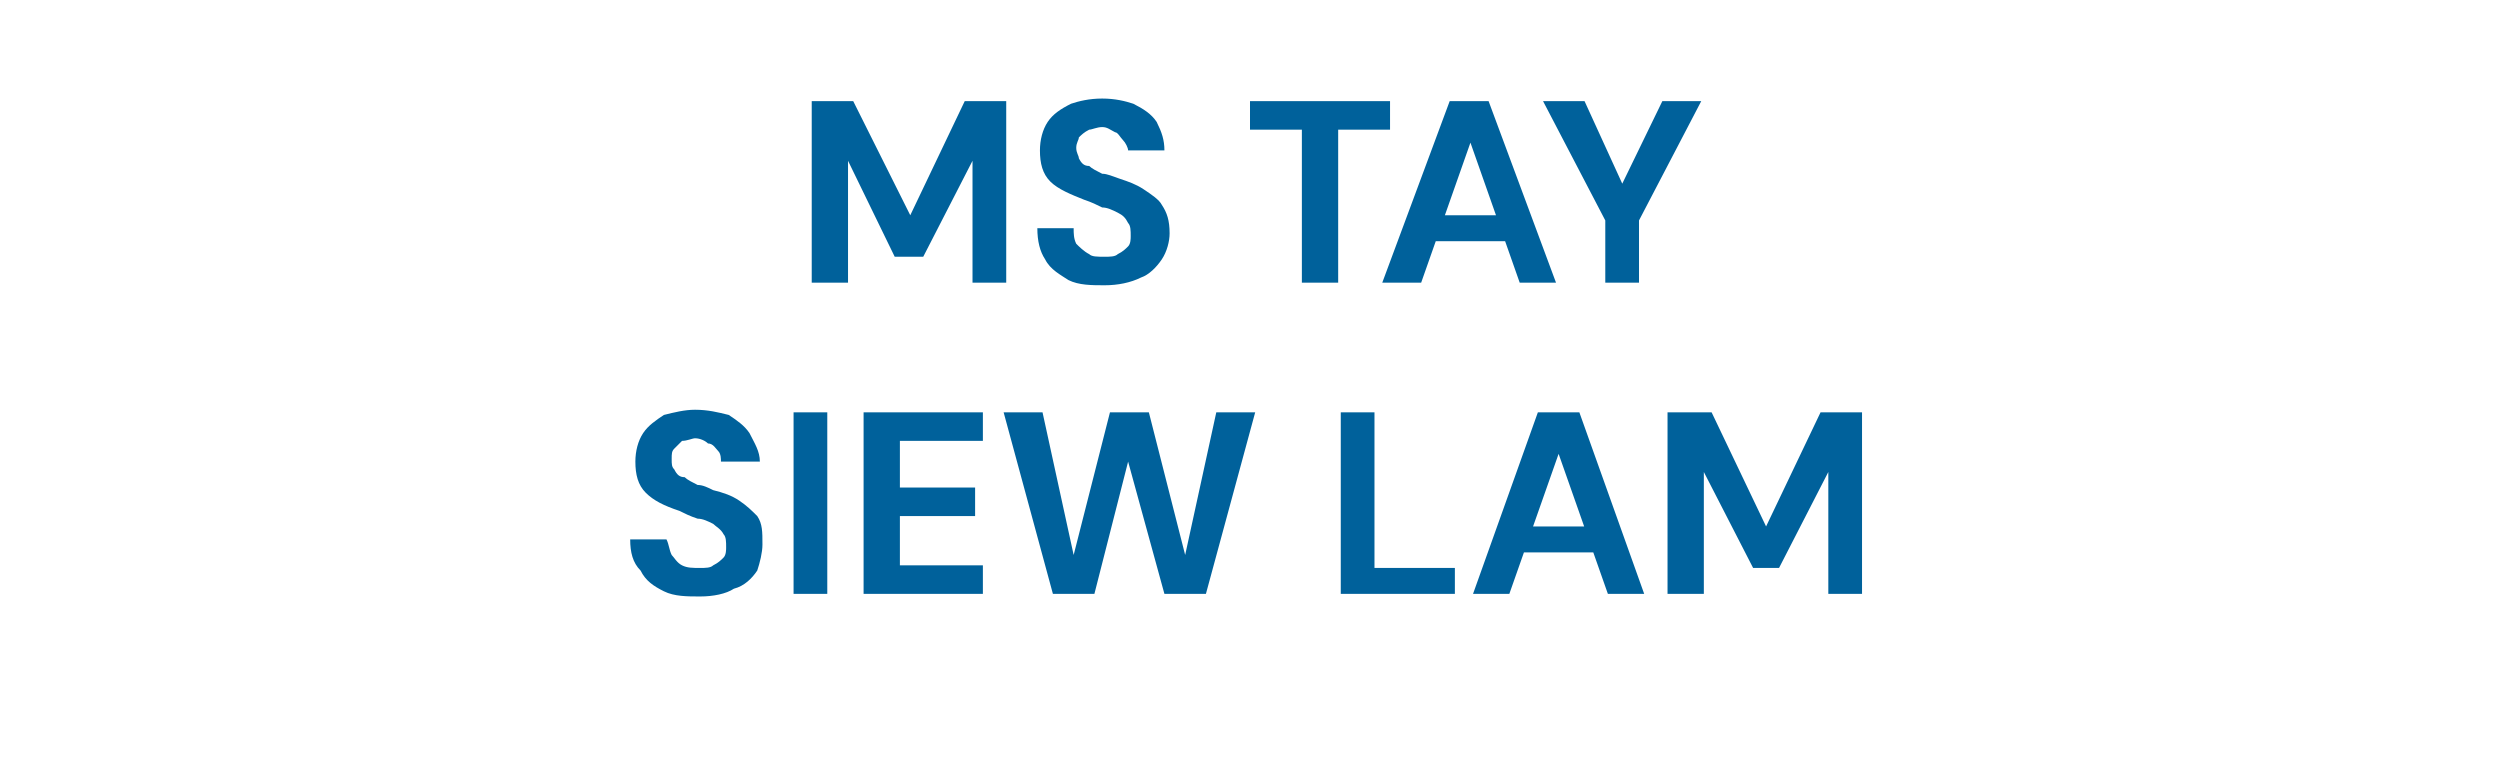
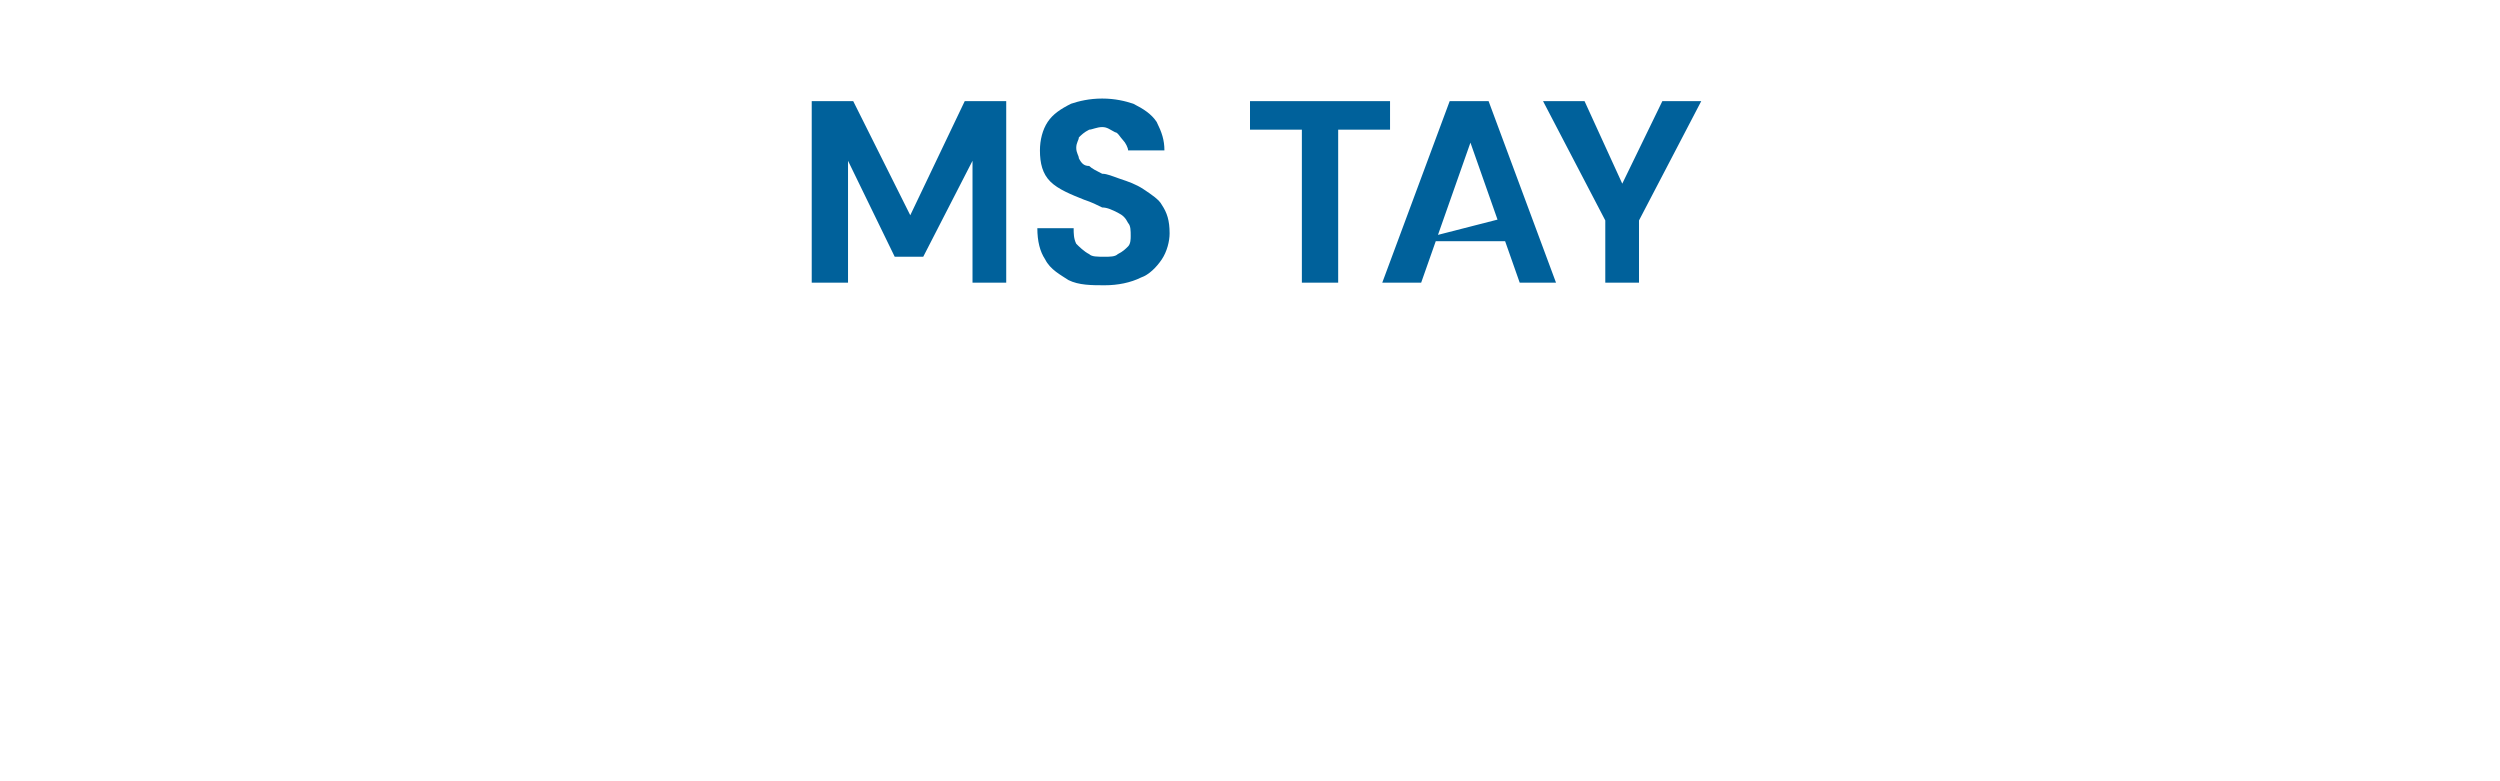
<svg xmlns="http://www.w3.org/2000/svg" version="1.1" width="96.4px" height="30.1px" viewBox="0 -1 96.4 30.1" style="top:-1px">
  <desc>MS TAY SIEW LAM</desc>
  <defs />
  <g id="Polygon52472">
-     <path d="M 27 22 C 26.5 22 26 22 25.6 21.8 C 25.2 21.6 24.9 21.4 24.7 21 C 24.4 20.7 24.3 20.3 24.3 19.8 C 24.3 19.8 25.7 19.8 25.7 19.8 C 25.8 20 25.8 20.2 25.9 20.4 C 26 20.5 26.1 20.7 26.3 20.8 C 26.5 20.9 26.7 20.9 27 20.9 C 27.2 20.9 27.4 20.9 27.5 20.8 C 27.7 20.7 27.8 20.6 27.9 20.5 C 28 20.4 28 20.2 28 20.1 C 28 19.9 28 19.7 27.9 19.6 C 27.8 19.4 27.6 19.3 27.5 19.2 C 27.3 19.1 27.1 19 26.9 19 C 26.6 18.9 26.4 18.8 26.2 18.7 C 25.6 18.5 25.2 18.3 24.9 18 C 24.6 17.7 24.5 17.3 24.5 16.8 C 24.5 16.4 24.6 16 24.8 15.7 C 25 15.4 25.3 15.2 25.6 15 C 26 14.9 26.4 14.8 26.8 14.8 C 27.3 14.8 27.7 14.9 28.1 15 C 28.4 15.2 28.7 15.4 28.9 15.7 C 29.1 16.1 29.3 16.4 29.3 16.8 C 29.3 16.8 27.8 16.8 27.8 16.8 C 27.8 16.7 27.8 16.5 27.7 16.4 C 27.6 16.3 27.5 16.1 27.3 16.1 C 27.2 16 27 15.9 26.8 15.9 C 26.7 15.9 26.5 16 26.3 16 C 26.2 16.1 26.1 16.2 26 16.3 C 25.9 16.4 25.9 16.5 25.9 16.7 C 25.9 16.9 25.9 17 26 17.1 C 26.1 17.3 26.2 17.4 26.4 17.4 C 26.5 17.5 26.7 17.6 26.9 17.7 C 27.1 17.7 27.3 17.8 27.5 17.9 C 27.9 18 28.2 18.1 28.5 18.3 C 28.8 18.5 29 18.7 29.2 18.9 C 29.4 19.2 29.4 19.5 29.4 20 C 29.4 20.3 29.3 20.7 29.2 21 C 29 21.3 28.7 21.6 28.3 21.7 C 28 21.9 27.5 22 27 22 Z M 30.6 21.9 L 30.6 14.9 L 31.9 14.9 L 31.9 21.9 L 30.6 21.9 Z M 33.3 21.9 L 33.3 14.9 L 37.9 14.9 L 37.9 16 L 34.7 16 L 34.7 17.8 L 37.6 17.8 L 37.6 18.9 L 34.7 18.9 L 34.7 20.8 L 37.9 20.8 L 37.9 21.9 L 33.3 21.9 Z M 40.6 21.9 L 38.7 14.9 L 40.2 14.9 L 41.4 20.4 L 42.8 14.9 L 44.3 14.9 L 45.7 20.4 L 46.9 14.9 L 48.4 14.9 L 46.5 21.9 L 44.9 21.9 L 43.5 16.8 L 42.2 21.9 L 40.6 21.9 Z M 51.7 21.9 L 51.7 14.9 L 53 14.9 L 53 20.9 L 56.1 20.9 L 56.1 21.9 L 51.7 21.9 Z M 56.8 21.9 L 59.3 14.9 L 60.9 14.9 L 63.4 21.9 L 62 21.9 L 60.1 16.5 L 58.2 21.9 L 56.8 21.9 Z M 57.9 20.3 L 58.3 19.3 L 61.8 19.3 L 62.2 20.3 L 57.9 20.3 Z M 64.3 21.9 L 64.3 14.9 L 66 14.9 L 68.1 19.3 L 70.2 14.9 L 71.8 14.9 L 71.8 21.9 L 70.5 21.9 L 70.5 17.2 L 68.6 20.9 L 67.6 20.9 L 65.7 17.2 L 65.7 21.9 L 64.3 21.9 Z " stroke="none" fill="#00619b" />
-   </g>
+     </g>
  <g id="Polygon52471">
-     <path d="M 31.3 9.9 L 31.3 2.9 L 32.9 2.9 L 35.1 7.3 L 37.2 2.9 L 38.8 2.9 L 38.8 9.9 L 37.5 9.9 L 37.5 5.2 L 35.6 8.9 L 34.5 8.9 L 32.7 5.2 L 32.7 9.9 L 31.3 9.9 Z M 42.6 10 C 42.1 10 41.6 10 41.2 9.8 C 40.9 9.6 40.5 9.4 40.3 9 C 40.1 8.7 40 8.3 40 7.8 C 40 7.8 41.4 7.8 41.4 7.8 C 41.4 8 41.4 8.2 41.5 8.4 C 41.6 8.5 41.8 8.7 42 8.8 C 42.1 8.9 42.3 8.9 42.6 8.9 C 42.8 8.9 43 8.9 43.1 8.8 C 43.3 8.7 43.4 8.6 43.5 8.5 C 43.6 8.4 43.6 8.2 43.6 8.1 C 43.6 7.9 43.6 7.7 43.5 7.6 C 43.4 7.4 43.3 7.3 43.1 7.2 C 42.9 7.1 42.7 7 42.5 7 C 42.3 6.9 42.1 6.8 41.8 6.7 C 41.3 6.5 40.8 6.3 40.5 6 C 40.2 5.7 40.1 5.3 40.1 4.8 C 40.1 4.4 40.2 4 40.4 3.7 C 40.6 3.4 40.9 3.2 41.3 3 C 41.6 2.9 42 2.8 42.5 2.8 C 43 2.8 43.4 2.9 43.7 3 C 44.1 3.2 44.4 3.4 44.6 3.7 C 44.8 4.1 44.9 4.4 44.9 4.8 C 44.9 4.8 43.5 4.8 43.5 4.8 C 43.5 4.7 43.4 4.5 43.3 4.4 C 43.2 4.3 43.1 4.1 43 4.1 C 42.8 4 42.7 3.9 42.5 3.9 C 42.3 3.9 42.1 4 42 4 C 41.8 4.1 41.7 4.2 41.6 4.3 C 41.6 4.4 41.5 4.5 41.5 4.7 C 41.5 4.9 41.6 5 41.6 5.1 C 41.7 5.3 41.8 5.4 42 5.4 C 42.1 5.5 42.3 5.6 42.5 5.7 C 42.7 5.7 42.9 5.8 43.2 5.9 C 43.5 6 43.8 6.1 44.1 6.3 C 44.4 6.5 44.7 6.7 44.8 6.9 C 45 7.2 45.1 7.5 45.1 8 C 45.1 8.3 45 8.7 44.8 9 C 44.6 9.3 44.3 9.6 44 9.7 C 43.6 9.9 43.1 10 42.6 10 Z M 50.2 9.9 L 50.2 4 L 48.2 4 L 48.2 2.9 L 53.6 2.9 L 53.6 4 L 51.6 4 L 51.6 9.9 L 50.2 9.9 Z M 53.3 9.9 L 55.9 2.9 L 57.4 2.9 L 60 9.9 L 58.6 9.9 L 56.7 4.5 L 54.8 9.9 L 53.3 9.9 Z M 54.5 8.3 L 54.8 7.3 L 58.4 7.3 L 58.7 8.3 L 54.5 8.3 Z M 61.9 9.9 L 61.9 7.5 L 59.5 2.9 L 61.1 2.9 L 62.7 6.4 L 62.4 6.4 L 64.1 2.9 L 65.6 2.9 L 63.2 7.5 L 63.2 9.9 L 61.9 9.9 Z " stroke="none" fill="#00619b" />
+     <path d="M 31.3 9.9 L 31.3 2.9 L 32.9 2.9 L 35.1 7.3 L 37.2 2.9 L 38.8 2.9 L 38.8 9.9 L 37.5 9.9 L 37.5 5.2 L 35.6 8.9 L 34.5 8.9 L 32.7 5.2 L 32.7 9.9 L 31.3 9.9 Z M 42.6 10 C 42.1 10 41.6 10 41.2 9.8 C 40.9 9.6 40.5 9.4 40.3 9 C 40.1 8.7 40 8.3 40 7.8 C 40 7.8 41.4 7.8 41.4 7.8 C 41.4 8 41.4 8.2 41.5 8.4 C 41.6 8.5 41.8 8.7 42 8.8 C 42.1 8.9 42.3 8.9 42.6 8.9 C 42.8 8.9 43 8.9 43.1 8.8 C 43.3 8.7 43.4 8.6 43.5 8.5 C 43.6 8.4 43.6 8.2 43.6 8.1 C 43.6 7.9 43.6 7.7 43.5 7.6 C 43.4 7.4 43.3 7.3 43.1 7.2 C 42.9 7.1 42.7 7 42.5 7 C 42.3 6.9 42.1 6.8 41.8 6.7 C 41.3 6.5 40.8 6.3 40.5 6 C 40.2 5.7 40.1 5.3 40.1 4.8 C 40.1 4.4 40.2 4 40.4 3.7 C 40.6 3.4 40.9 3.2 41.3 3 C 41.6 2.9 42 2.8 42.5 2.8 C 43 2.8 43.4 2.9 43.7 3 C 44.1 3.2 44.4 3.4 44.6 3.7 C 44.8 4.1 44.9 4.4 44.9 4.8 C 44.9 4.8 43.5 4.8 43.5 4.8 C 43.5 4.7 43.4 4.5 43.3 4.4 C 43.2 4.3 43.1 4.1 43 4.1 C 42.8 4 42.7 3.9 42.5 3.9 C 42.3 3.9 42.1 4 42 4 C 41.8 4.1 41.7 4.2 41.6 4.3 C 41.6 4.4 41.5 4.5 41.5 4.7 C 41.5 4.9 41.6 5 41.6 5.1 C 41.7 5.3 41.8 5.4 42 5.4 C 42.1 5.5 42.3 5.6 42.5 5.7 C 42.7 5.7 42.9 5.8 43.2 5.9 C 43.5 6 43.8 6.1 44.1 6.3 C 44.4 6.5 44.7 6.7 44.8 6.9 C 45 7.2 45.1 7.5 45.1 8 C 45.1 8.3 45 8.7 44.8 9 C 44.6 9.3 44.3 9.6 44 9.7 C 43.6 9.9 43.1 10 42.6 10 Z M 50.2 9.9 L 50.2 4 L 48.2 4 L 48.2 2.9 L 53.6 2.9 L 53.6 4 L 51.6 4 L 51.6 9.9 L 50.2 9.9 Z M 53.3 9.9 L 55.9 2.9 L 57.4 2.9 L 60 9.9 L 58.6 9.9 L 56.7 4.5 L 54.8 9.9 L 53.3 9.9 Z M 54.5 8.3 L 58.4 7.3 L 58.7 8.3 L 54.5 8.3 Z M 61.9 9.9 L 61.9 7.5 L 59.5 2.9 L 61.1 2.9 L 62.7 6.4 L 62.4 6.4 L 64.1 2.9 L 65.6 2.9 L 63.2 7.5 L 63.2 9.9 L 61.9 9.9 Z " stroke="none" fill="#00619b" />
  </g>
</svg>